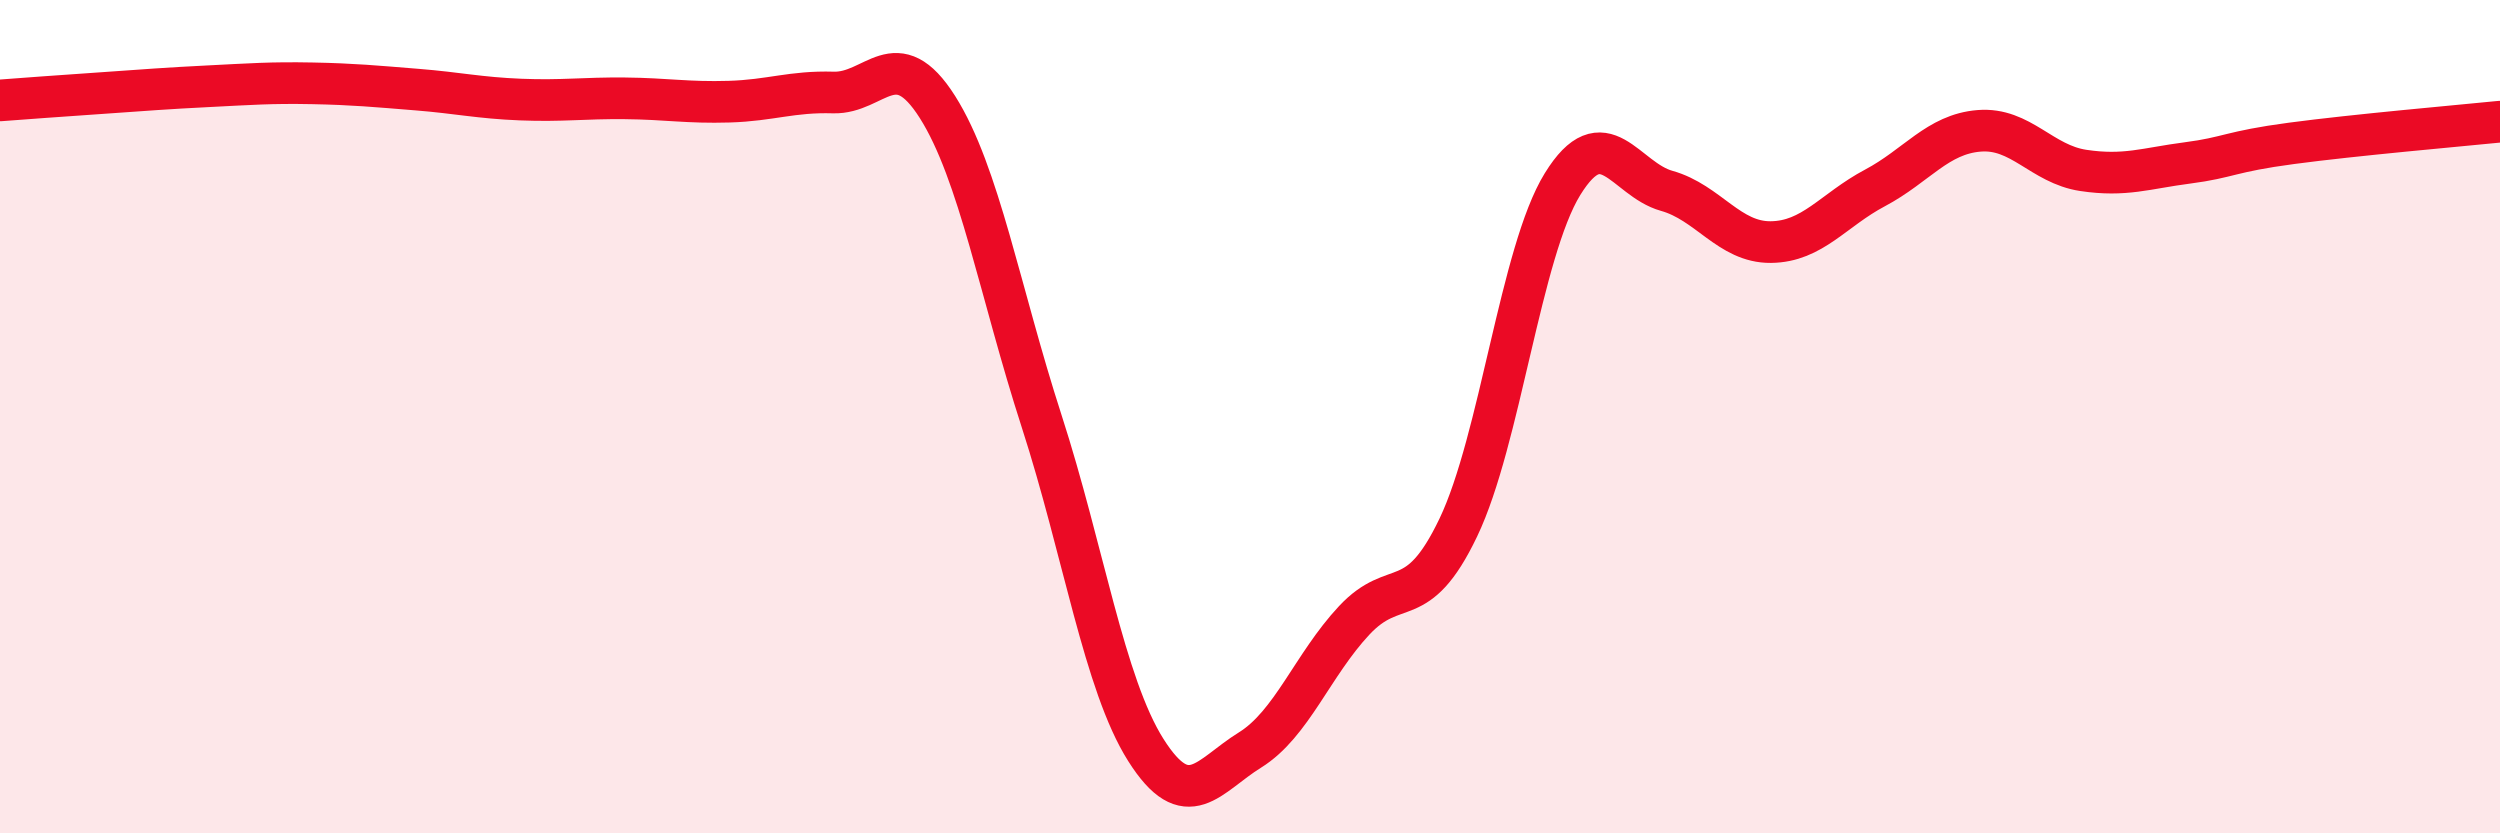
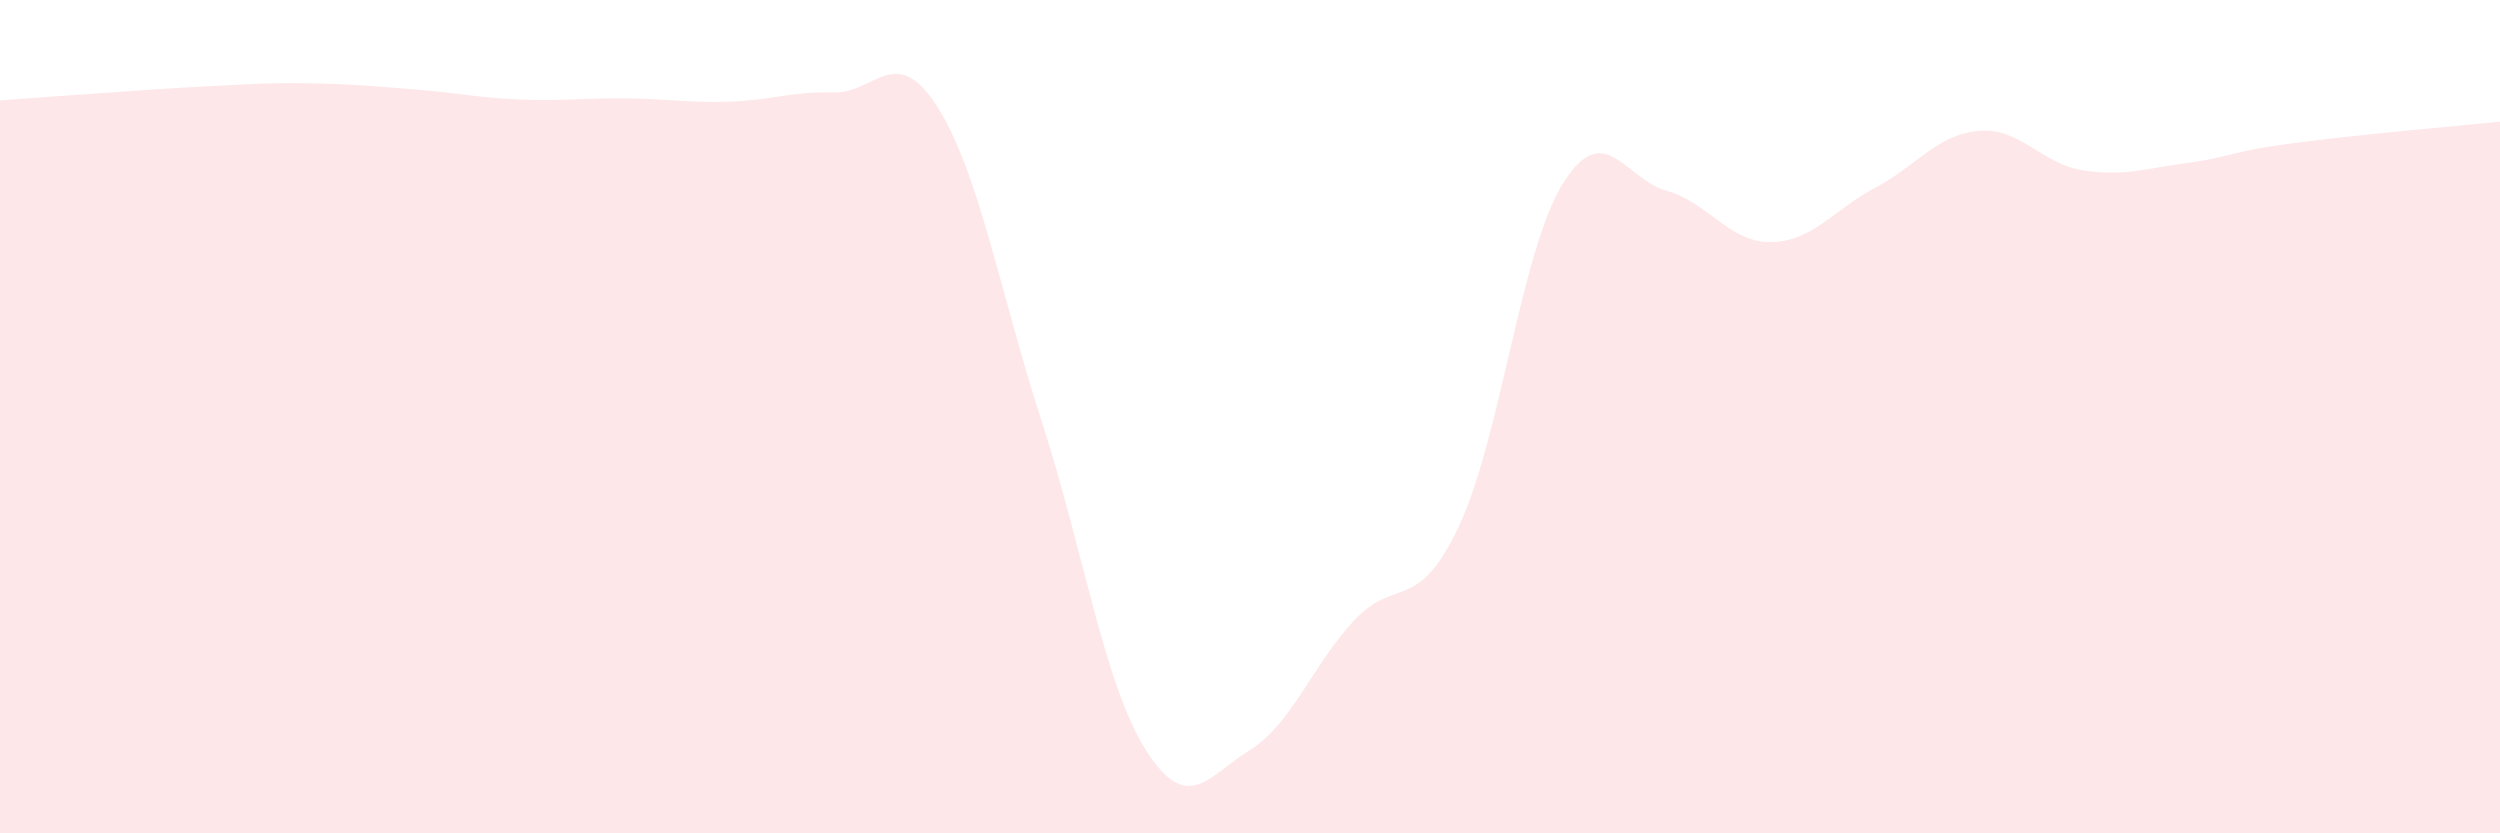
<svg xmlns="http://www.w3.org/2000/svg" width="60" height="20" viewBox="0 0 60 20">
  <path d="M 0,2.41 C 0.5,2.37 1.5,2.3 2.5,2.23 C 3.5,2.16 4,2.12 5,2.07 C 6,2.02 6.5,1.98 7.5,2 C 8.5,2.02 9,2.07 10,2.15 C 11,2.23 11.5,2.35 12.5,2.39 C 13.5,2.43 14,2.35 15,2.36 C 16,2.37 16.5,2.47 17.5,2.44 C 18.5,2.41 19,2.19 20,2.22 C 21,2.25 21.5,0.99 22.5,2.57 C 23.5,4.15 24,7.02 25,10.11 C 26,13.2 26.5,16.42 27.5,18 C 28.5,19.58 29,18.62 30,18 C 31,17.38 31.5,15.96 32.5,14.89 C 33.5,13.82 34,14.75 35,12.66 C 36,10.57 36.5,6.04 37.5,4.42 C 38.5,2.8 39,4.3 40,4.58 C 41,4.86 41.5,5.82 42.5,5.81 C 43.5,5.8 44,5.04 45,4.51 C 46,3.98 46.5,3.22 47.5,3.14 C 48.5,3.06 49,3.94 50,4.09 C 51,4.24 51.5,4.04 52.5,3.91 C 53.5,3.78 53.5,3.64 55,3.44 C 56.5,3.24 59,3.02 60,2.92L60 20L0 20Z" fill="#EB0A25" opacity="0.1" stroke-linecap="round" stroke-linejoin="round" />
-   <path d="M 0,2.41 C 0.5,2.37 1.5,2.3 2.5,2.23 C 3.5,2.16 4,2.12 5,2.07 C 6,2.02 6.5,1.98 7.5,2 C 8.5,2.02 9,2.07 10,2.15 C 11,2.23 11.5,2.35 12.5,2.39 C 13.5,2.43 14,2.35 15,2.36 C 16,2.37 16.5,2.47 17.5,2.44 C 18.5,2.41 19,2.19 20,2.22 C 21,2.25 21.5,0.99 22.5,2.57 C 23.5,4.15 24,7.02 25,10.11 C 26,13.2 26.5,16.42 27.5,18 C 28.5,19.58 29,18.62 30,18 C 31,17.38 31.5,15.96 32.5,14.89 C 33.5,13.82 34,14.75 35,12.66 C 36,10.57 36.5,6.04 37.5,4.42 C 38.5,2.8 39,4.3 40,4.58 C 41,4.86 41.5,5.82 42.5,5.81 C 43.5,5.8 44,5.04 45,4.51 C 46,3.98 46.5,3.22 47.5,3.14 C 48.5,3.06 49,3.94 50,4.09 C 51,4.24 51.5,4.04 52.5,3.91 C 53.5,3.78 53.5,3.64 55,3.44 C 56.5,3.24 59,3.02 60,2.92" stroke="#EB0A25" stroke-width="1" fill="none" stroke-linecap="round" stroke-linejoin="round" />
</svg>